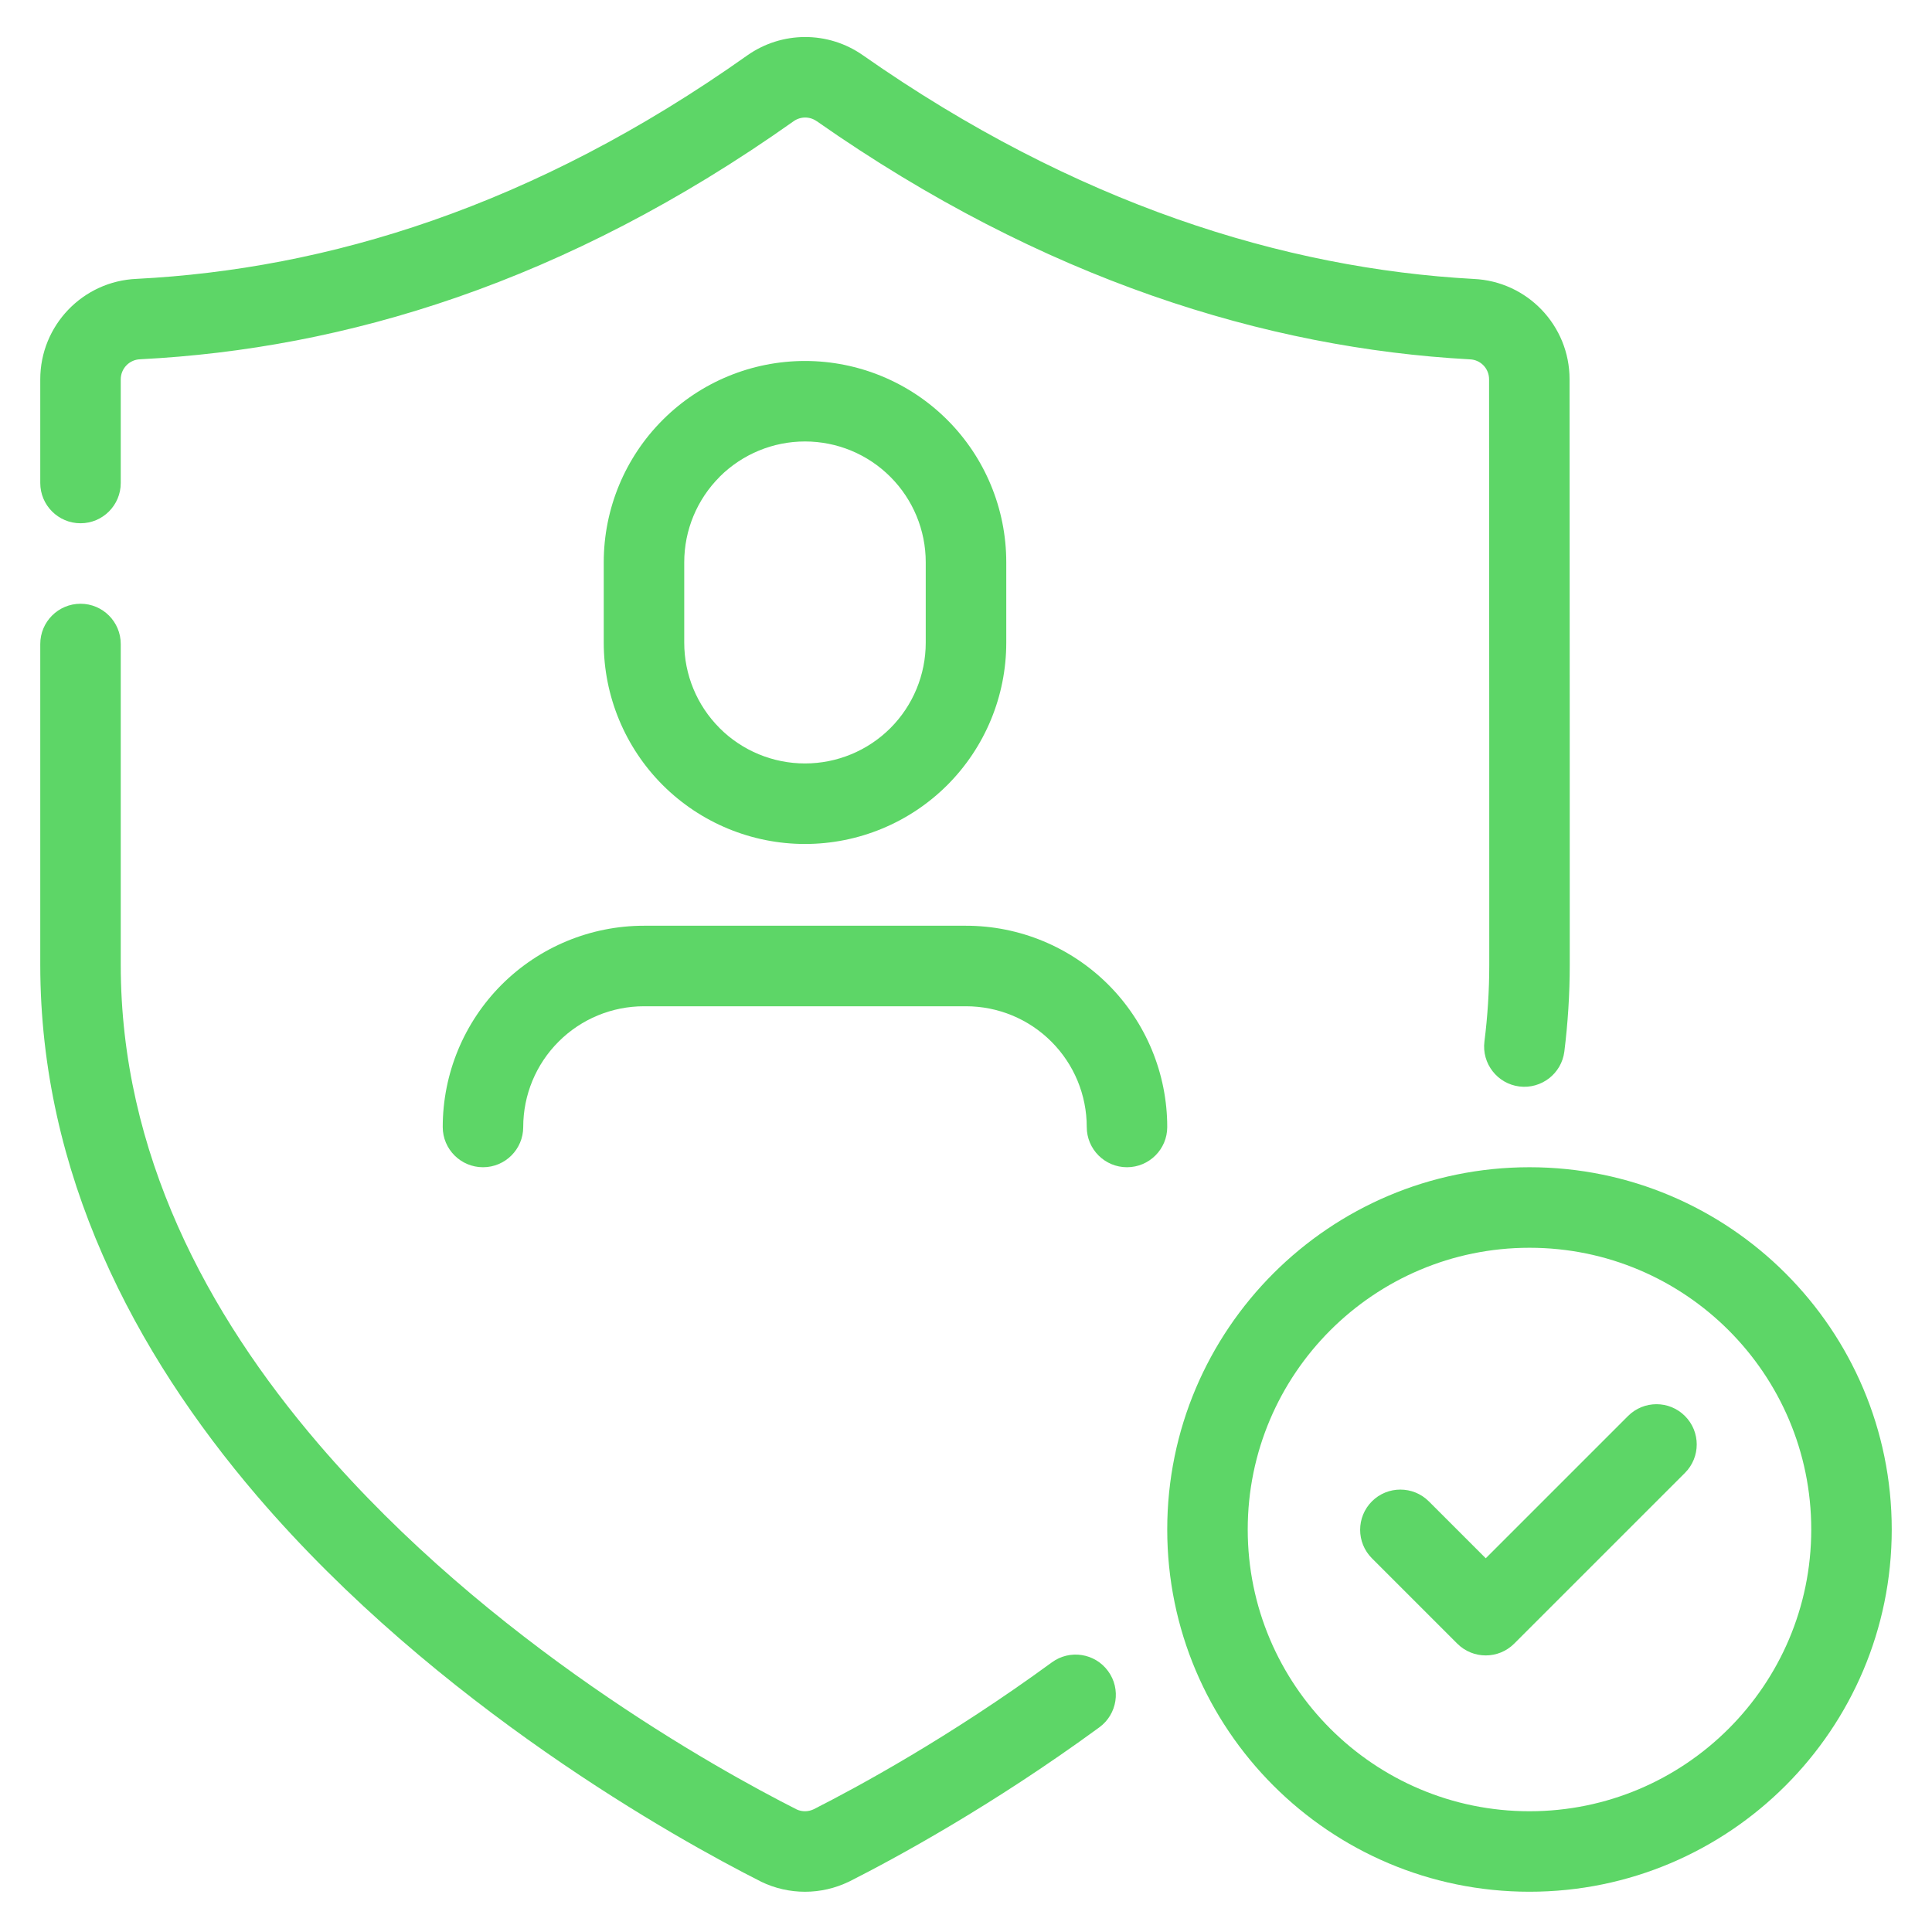
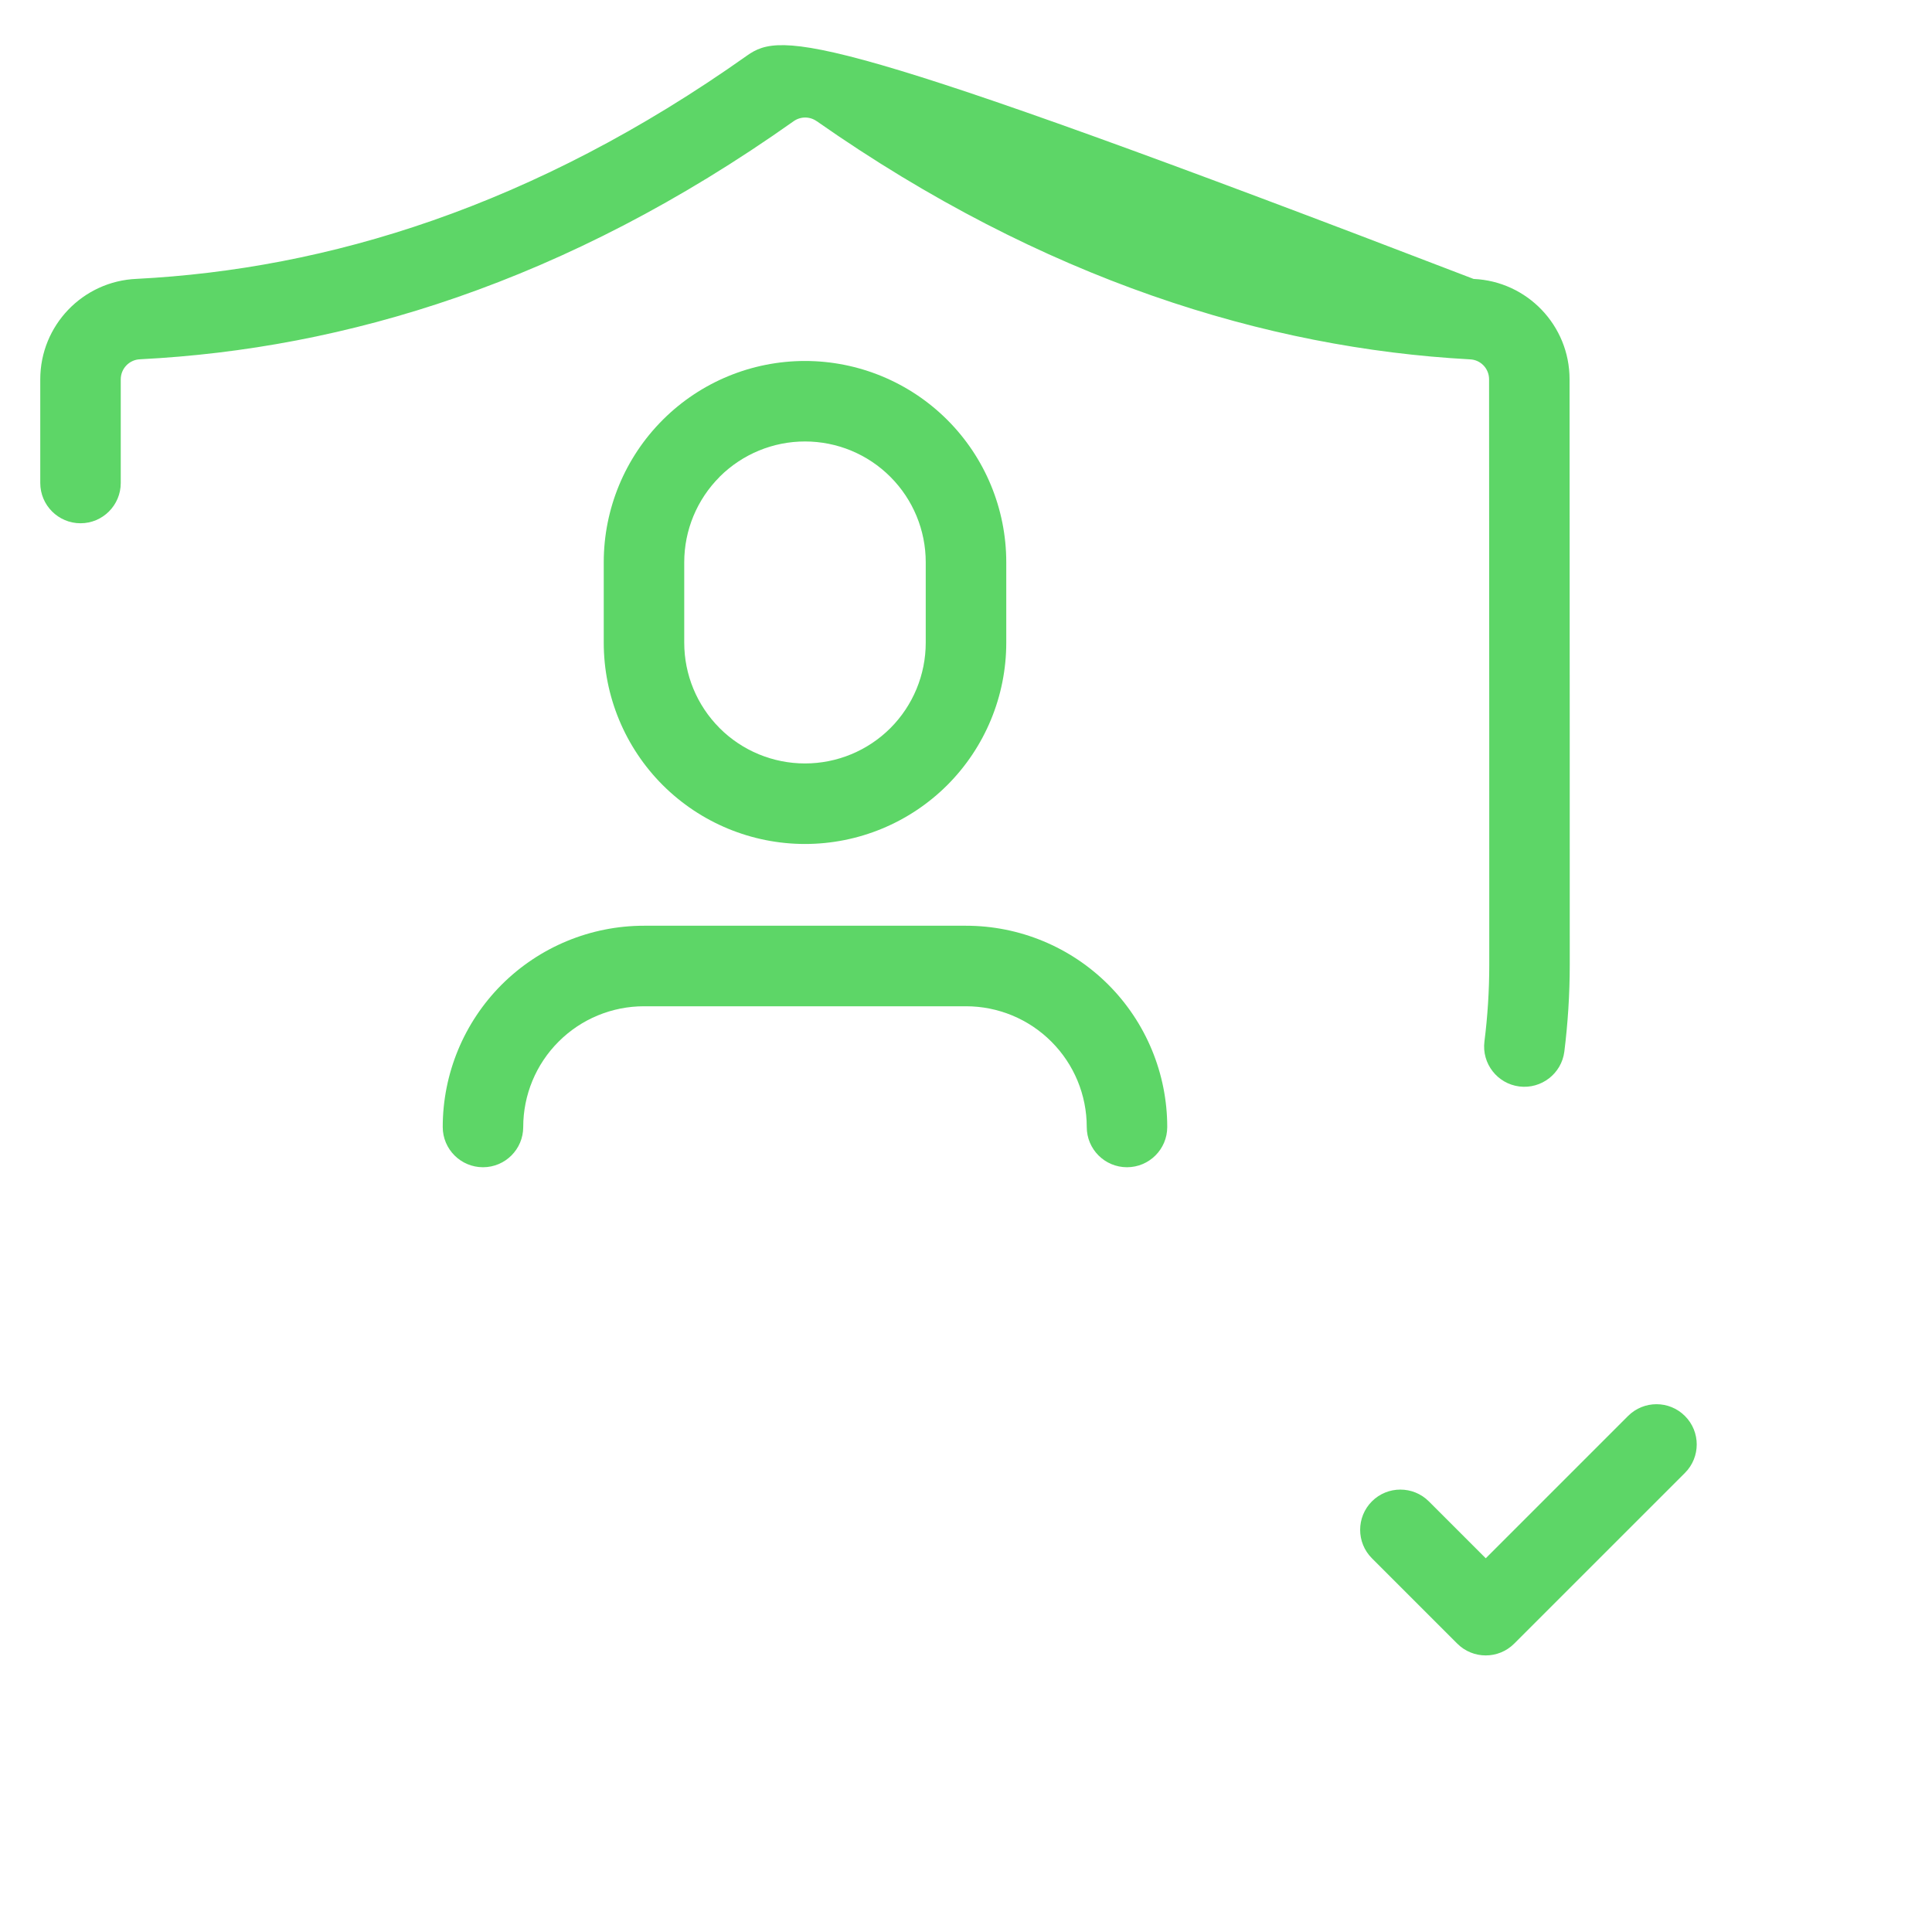
<svg xmlns="http://www.w3.org/2000/svg" width="50" height="50" viewBox="0 0 50 50" fill="none">
-   <path fill-rule="evenodd" clip-rule="evenodd" d="M39.583 30.208C34.409 30.208 30.208 34.409 30.208 39.583C30.208 44.757 34.409 48.958 39.583 48.958C44.757 48.958 48.958 44.757 48.958 39.583C48.958 34.409 44.757 30.208 39.583 30.208ZM39.583 32.292C43.607 32.292 46.875 35.559 46.875 39.583C46.875 43.607 43.607 46.875 39.583 46.875C35.559 46.875 32.291 43.607 32.291 39.583C32.291 35.559 35.559 32.292 39.583 32.292Z" fill="#5DD667" />
  <path fill-rule="evenodd" clip-rule="evenodd" d="M35.505 40.328L37.714 42.537C38.121 42.944 38.781 42.944 39.187 42.537L43.606 38.119C44.013 37.712 44.013 37.052 43.606 36.646C43.2 36.239 42.54 36.239 42.133 36.646L38.451 40.328L36.978 38.855C36.571 38.449 35.911 38.449 35.505 38.855C35.099 39.262 35.099 39.922 35.505 40.328Z" fill="#5DD667" />
  <path fill-rule="evenodd" clip-rule="evenodd" d="M20.833 9.342C19.457 9.342 18.137 9.886 17.162 10.856L17.15 10.868C16.174 11.844 15.625 13.169 15.625 14.55V16.633C15.625 18.015 16.174 19.34 17.15 20.317C18.127 21.293 19.452 21.842 20.833 21.842C22.215 21.842 23.54 21.293 24.517 20.317C25.493 19.34 26.042 18.015 26.042 16.633V14.55C26.042 13.169 25.493 11.844 24.517 10.868C23.54 9.891 22.215 9.342 20.833 9.342ZM20.833 11.425C20.007 11.425 19.216 11.752 18.63 12.333L18.624 12.341C18.038 12.927 17.708 13.722 17.708 14.55V16.633C17.708 17.459 18.035 18.251 18.617 18.836L18.624 18.844C19.209 19.429 20.004 19.758 20.833 19.758C21.663 19.758 22.457 19.429 23.043 18.844C23.629 18.257 23.958 17.462 23.958 16.633V14.55C23.958 13.722 23.629 12.927 23.043 12.341C22.457 11.754 21.663 11.425 20.833 11.425Z" fill="#5DD667" />
  <path fill-rule="evenodd" clip-rule="evenodd" d="M30.208 29.167C30.208 27.785 29.659 26.46 28.683 25.483C27.706 24.507 26.381 23.958 25 23.958H16.666C15.285 23.958 13.96 24.507 12.983 25.483C12.007 26.46 11.458 27.785 11.458 29.167C11.458 29.742 11.925 30.208 12.5 30.208C13.075 30.208 13.541 29.742 13.541 29.167C13.541 28.337 13.87 27.543 14.457 26.957C15.042 26.371 15.837 26.042 16.666 26.042H25C25.829 26.042 26.624 26.371 27.209 26.957C27.796 27.543 28.125 28.337 28.125 29.167C28.125 29.742 28.591 30.208 29.166 30.208C29.741 30.208 30.208 29.742 30.208 29.167Z" fill="#5DD667" />
-   <path fill-rule="evenodd" clip-rule="evenodd" d="M27.222 43.022C24.558 44.969 22.174 46.258 21.055 46.825C20.918 46.889 20.76 46.892 20.622 46.83C18.574 45.794 12.651 42.519 8.237 37.361C5.366 34.007 3.125 29.847 3.125 24.967V16.667C3.125 16.092 2.659 15.625 2.084 15.625C1.509 15.625 1.042 16.092 1.042 16.667V24.967C1.042 30.372 3.474 35.001 6.654 38.717C11.309 44.154 17.55 47.612 19.685 48.691C19.69 48.694 19.696 48.697 19.701 48.7C20.417 49.045 21.252 49.045 21.968 48.698C21.973 48.696 21.978 48.693 21.984 48.691C23.151 48.1 25.654 46.749 28.451 44.703C28.915 44.364 29.017 43.711 28.677 43.248C28.338 42.783 27.686 42.682 27.222 43.022Z" fill="#5DD667" />
-   <path fill-rule="evenodd" clip-rule="evenodd" d="M3.125 12.5V9.818C3.125 9.537 3.347 9.308 3.626 9.298C3.632 9.297 3.636 9.297 3.641 9.297C8.908 9.028 14.622 7.329 20.539 3.137C20.718 3.01 20.957 3.01 21.135 3.136H21.137C27.007 7.248 32.786 9.011 38.024 9.299C38.031 9.299 38.036 9.3 38.041 9.3C38.318 9.31 38.537 9.537 38.537 9.815V9.817C38.542 13.923 38.542 24.967 38.542 24.967C38.542 25.643 38.499 26.305 38.417 26.954C38.345 27.524 38.75 28.046 39.321 28.118C39.891 28.189 40.413 27.784 40.485 27.215C40.576 26.481 40.625 25.732 40.625 24.967C40.625 24.967 40.625 13.922 40.62 9.813C40.62 8.424 39.524 7.28 38.137 7.219C33.23 6.949 27.827 5.279 22.332 1.43C21.433 0.799 20.233 0.801 19.335 1.437C13.8 5.358 8.462 6.965 3.535 7.217C2.143 7.276 1.042 8.422 1.042 9.817V12.5C1.042 13.075 1.509 13.542 2.084 13.542C2.659 13.542 3.125 13.075 3.125 12.5Z" fill="#5DD667" />
+   <path fill-rule="evenodd" clip-rule="evenodd" d="M3.125 12.5V9.818C3.125 9.537 3.347 9.308 3.626 9.298C3.632 9.297 3.636 9.297 3.641 9.297C8.908 9.028 14.622 7.329 20.539 3.137C20.718 3.01 20.957 3.01 21.135 3.136H21.137C27.007 7.248 32.786 9.011 38.024 9.299C38.031 9.299 38.036 9.3 38.041 9.3C38.318 9.31 38.537 9.537 38.537 9.815V9.817C38.542 13.923 38.542 24.967 38.542 24.967C38.542 25.643 38.499 26.305 38.417 26.954C38.345 27.524 38.75 28.046 39.321 28.118C39.891 28.189 40.413 27.784 40.485 27.215C40.576 26.481 40.625 25.732 40.625 24.967C40.625 24.967 40.625 13.922 40.62 9.813C40.62 8.424 39.524 7.28 38.137 7.219C21.433 0.799 20.233 0.801 19.335 1.437C13.8 5.358 8.462 6.965 3.535 7.217C2.143 7.276 1.042 8.422 1.042 9.817V12.5C1.042 13.075 1.509 13.542 2.084 13.542C2.659 13.542 3.125 13.075 3.125 12.5Z" fill="#5DD667" />
</svg>